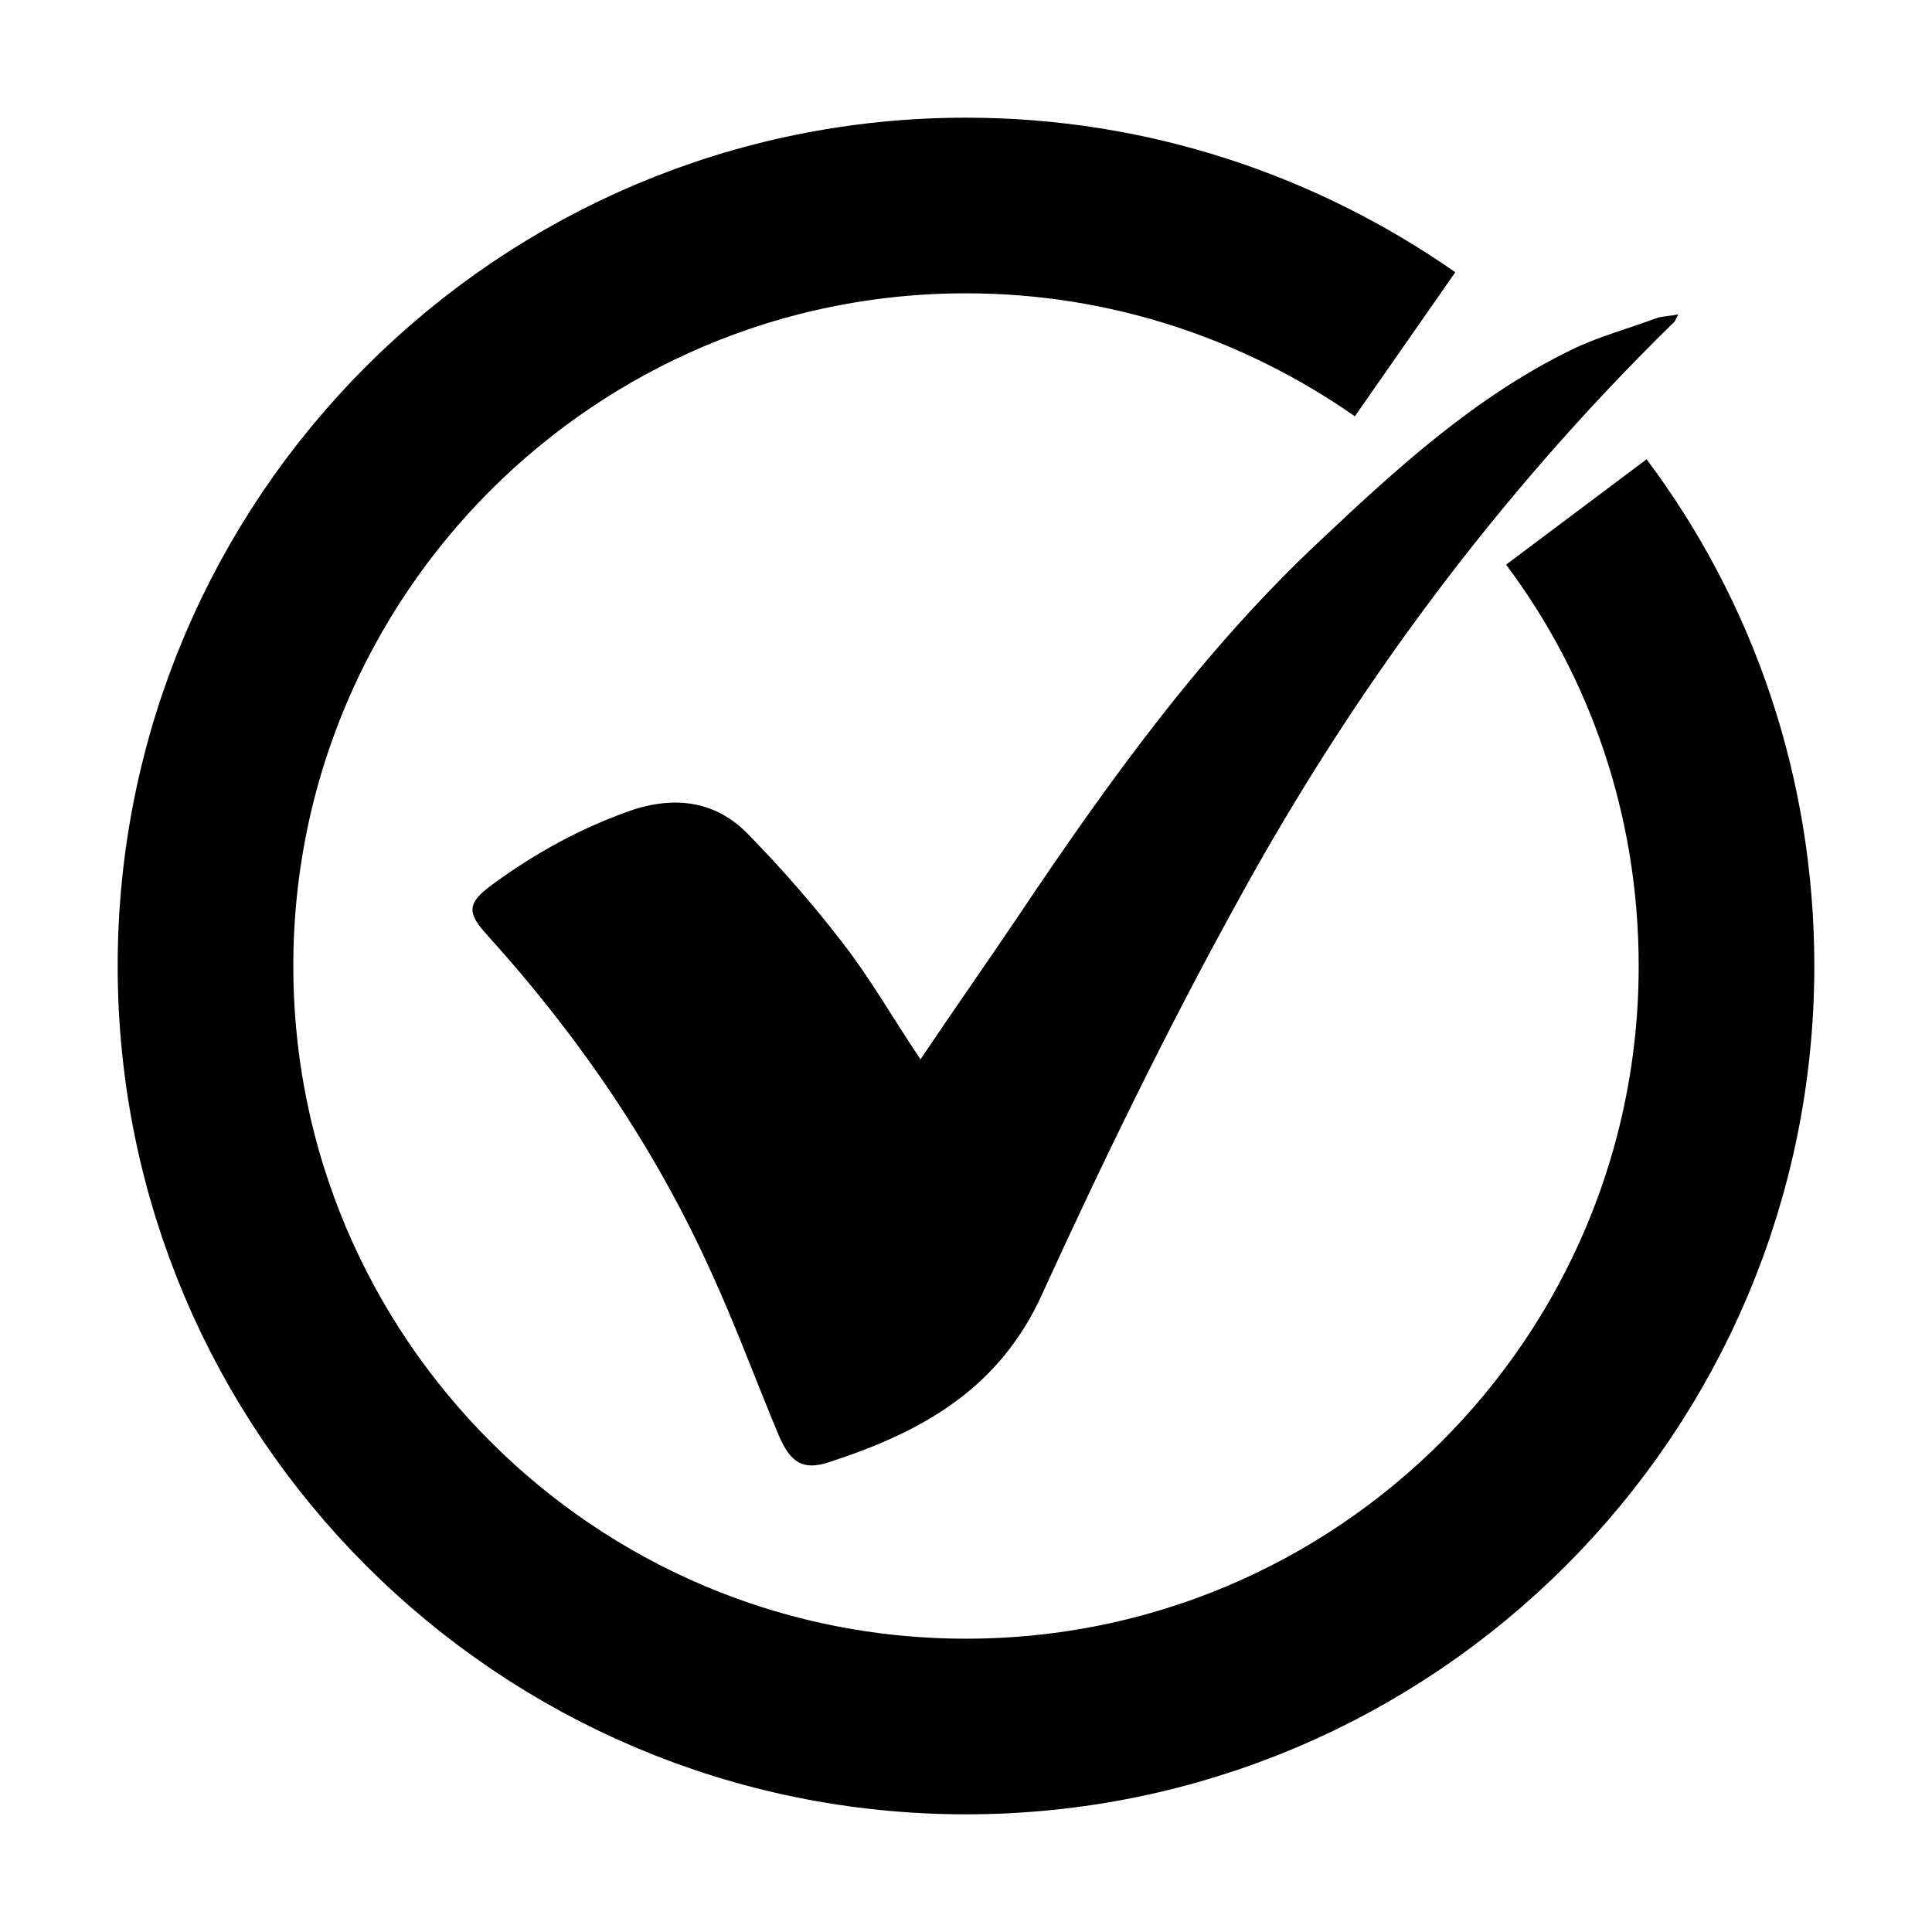
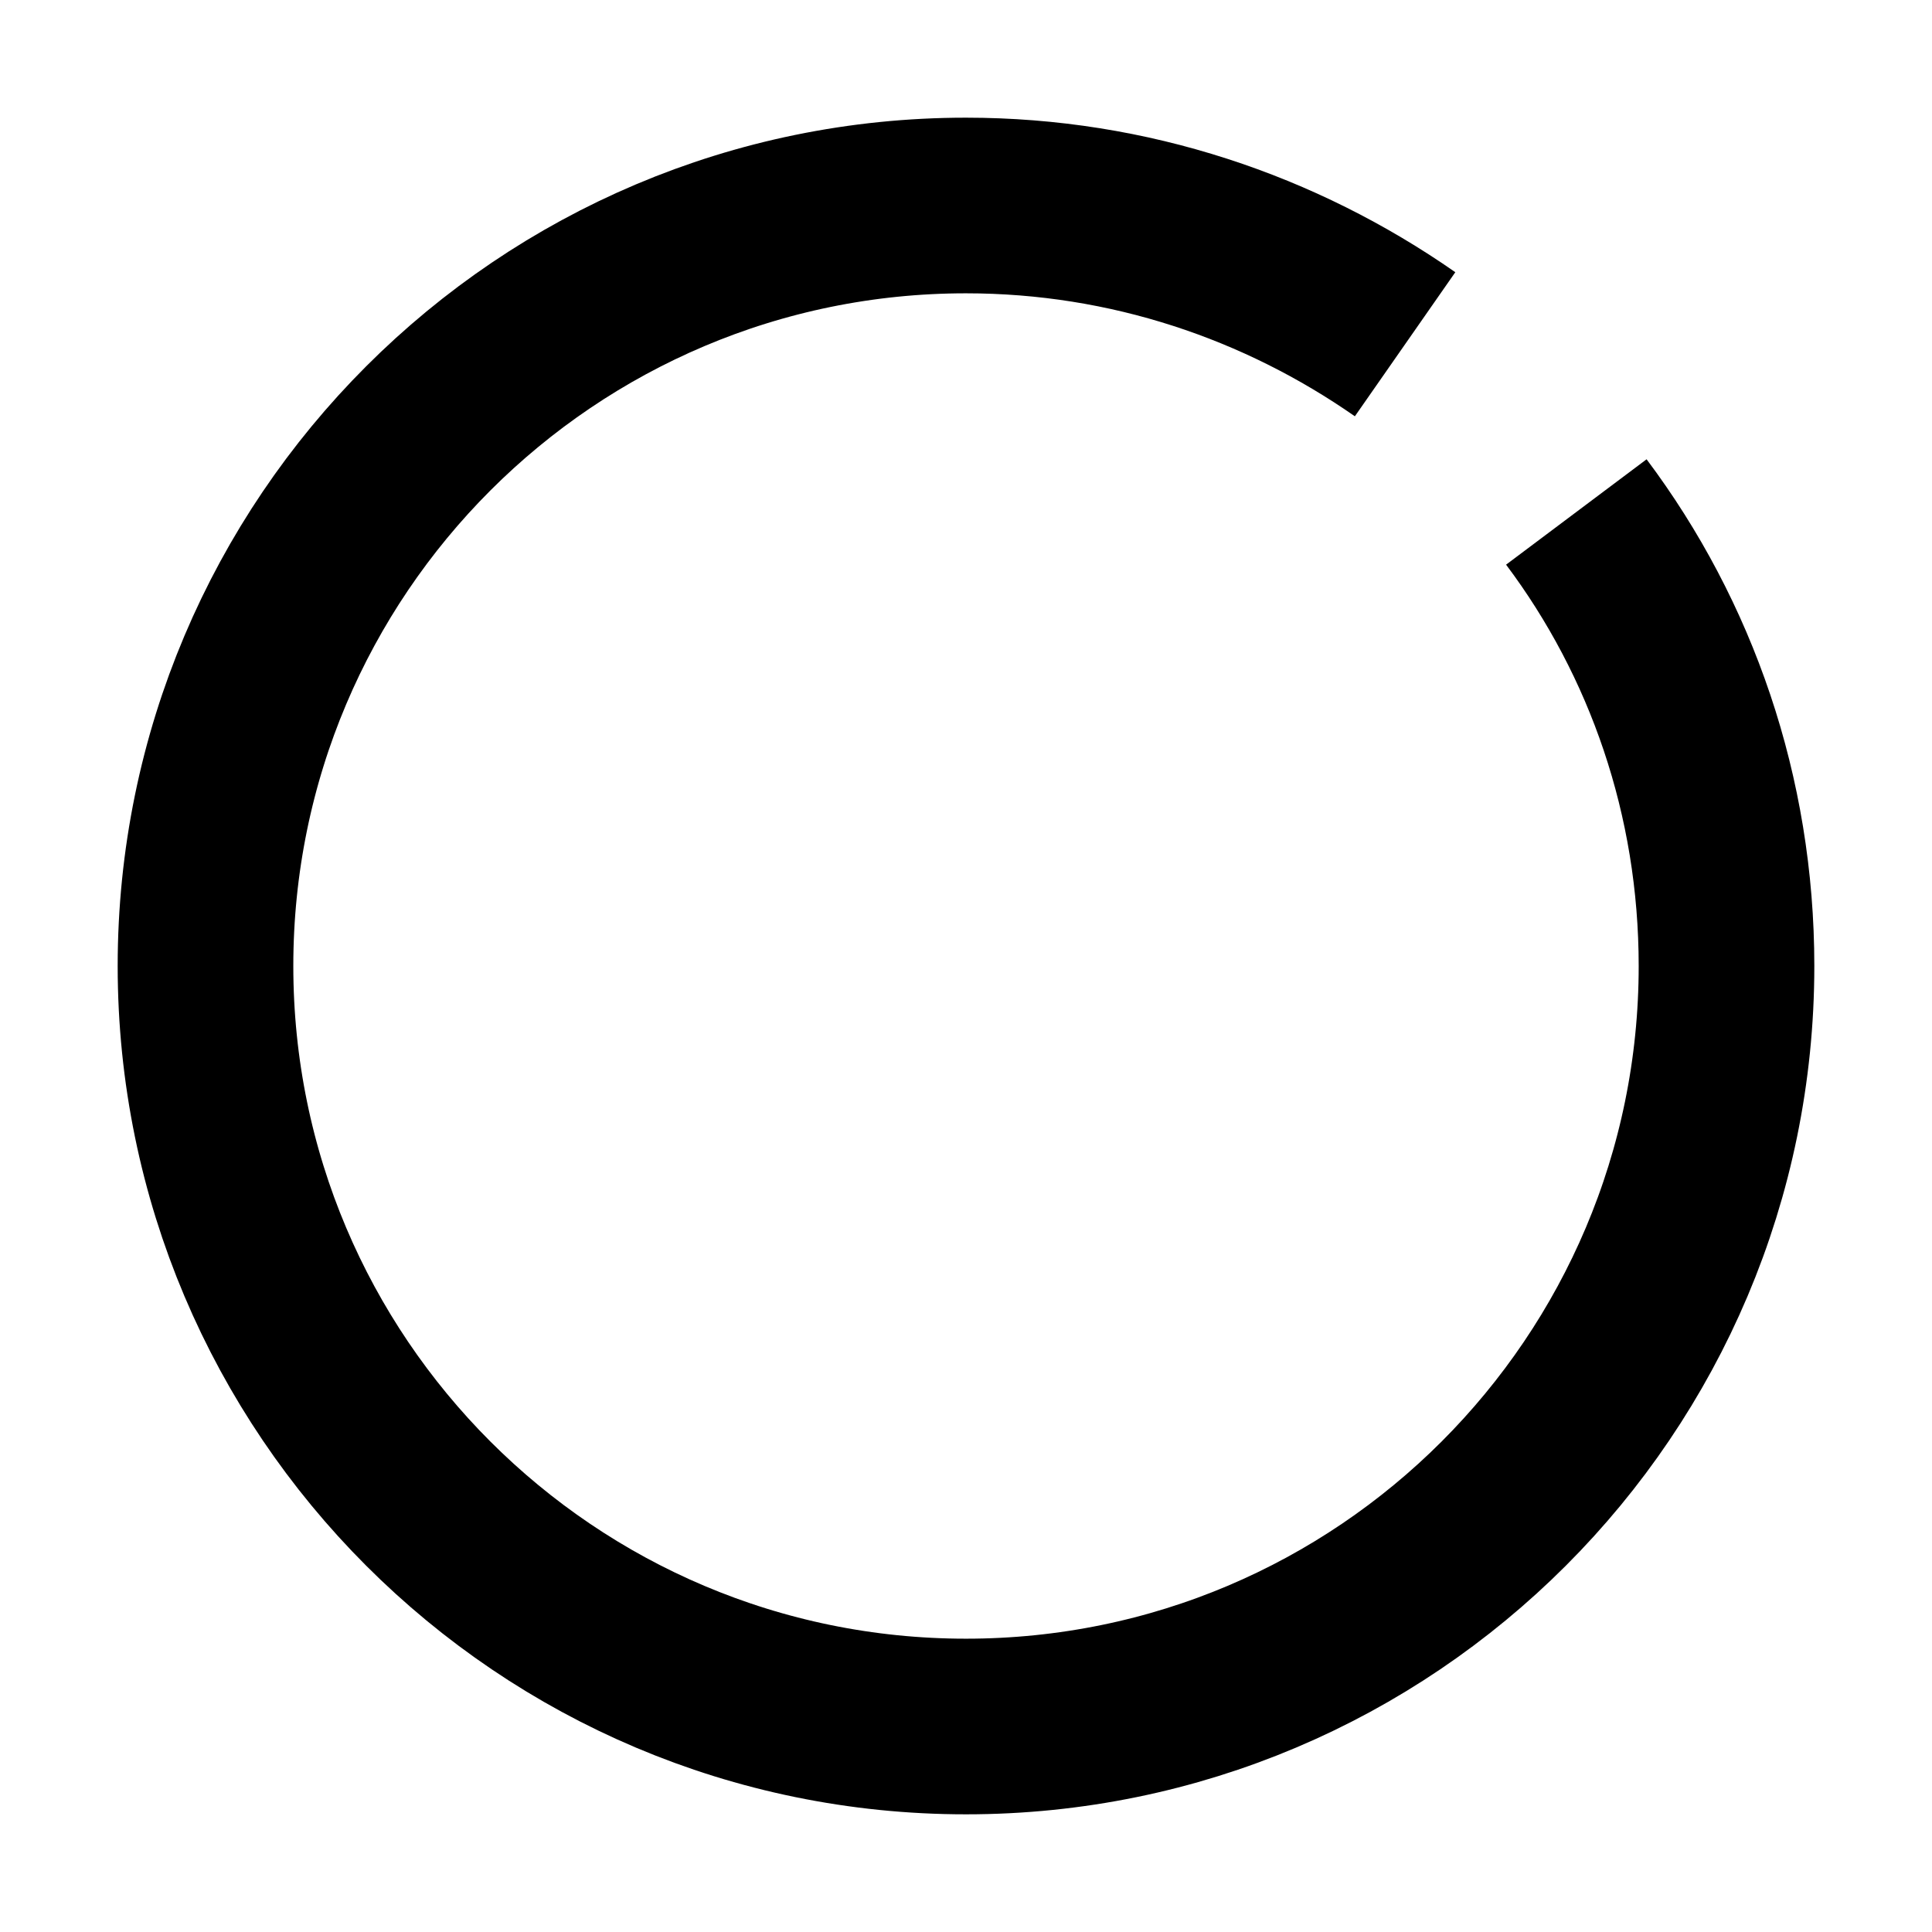
<svg xmlns="http://www.w3.org/2000/svg" id="Capa_1" data-name="Capa 1" viewBox="0 0 22 22">
  <defs>
    <style>      .cls-1 {        fill: none;        stroke: #000;        stroke-miterlimit: 10;        stroke-width: 2px;      }    </style>
  </defs>
  <path class="cls-1" d="M17.95,5.83c1.08,1.44,1.71,3.23,1.71,5.17,0,4.78-3.88,8.66-8.66,8.66S2.34,15.78,2.34,11,6.22,2.34,11,2.34c1.86,0,3.58,.59,5,1.58" />
-   <path d="M10.47,12.08c.39-.58,.77-1.12,1.14-1.67,1.02-1.52,2.09-3.01,3.44-4.27,.87-.82,1.76-1.63,2.85-2.16,.31-.15,.65-.24,.97-.36,.07-.02,.14-.02,.24-.04-.03,.06-.04,.09-.06,.1-1.99,1.95-3.63,4.16-4.96,6.59-.8,1.45-1.53,2.95-2.22,4.46-.49,1.09-1.38,1.58-2.43,1.92-.3,.1-.44,0-.57-.3-.26-.62-.49-1.25-.77-1.86-.64-1.42-1.51-2.69-2.55-3.84-.24-.26-.23-.37,.06-.58,.49-.36,1.02-.65,1.6-.85,.5-.16,.95-.09,1.31,.28,.38,.39,.74,.8,1.07,1.23,.32,.41,.58,.87,.89,1.33Z" />
</svg>